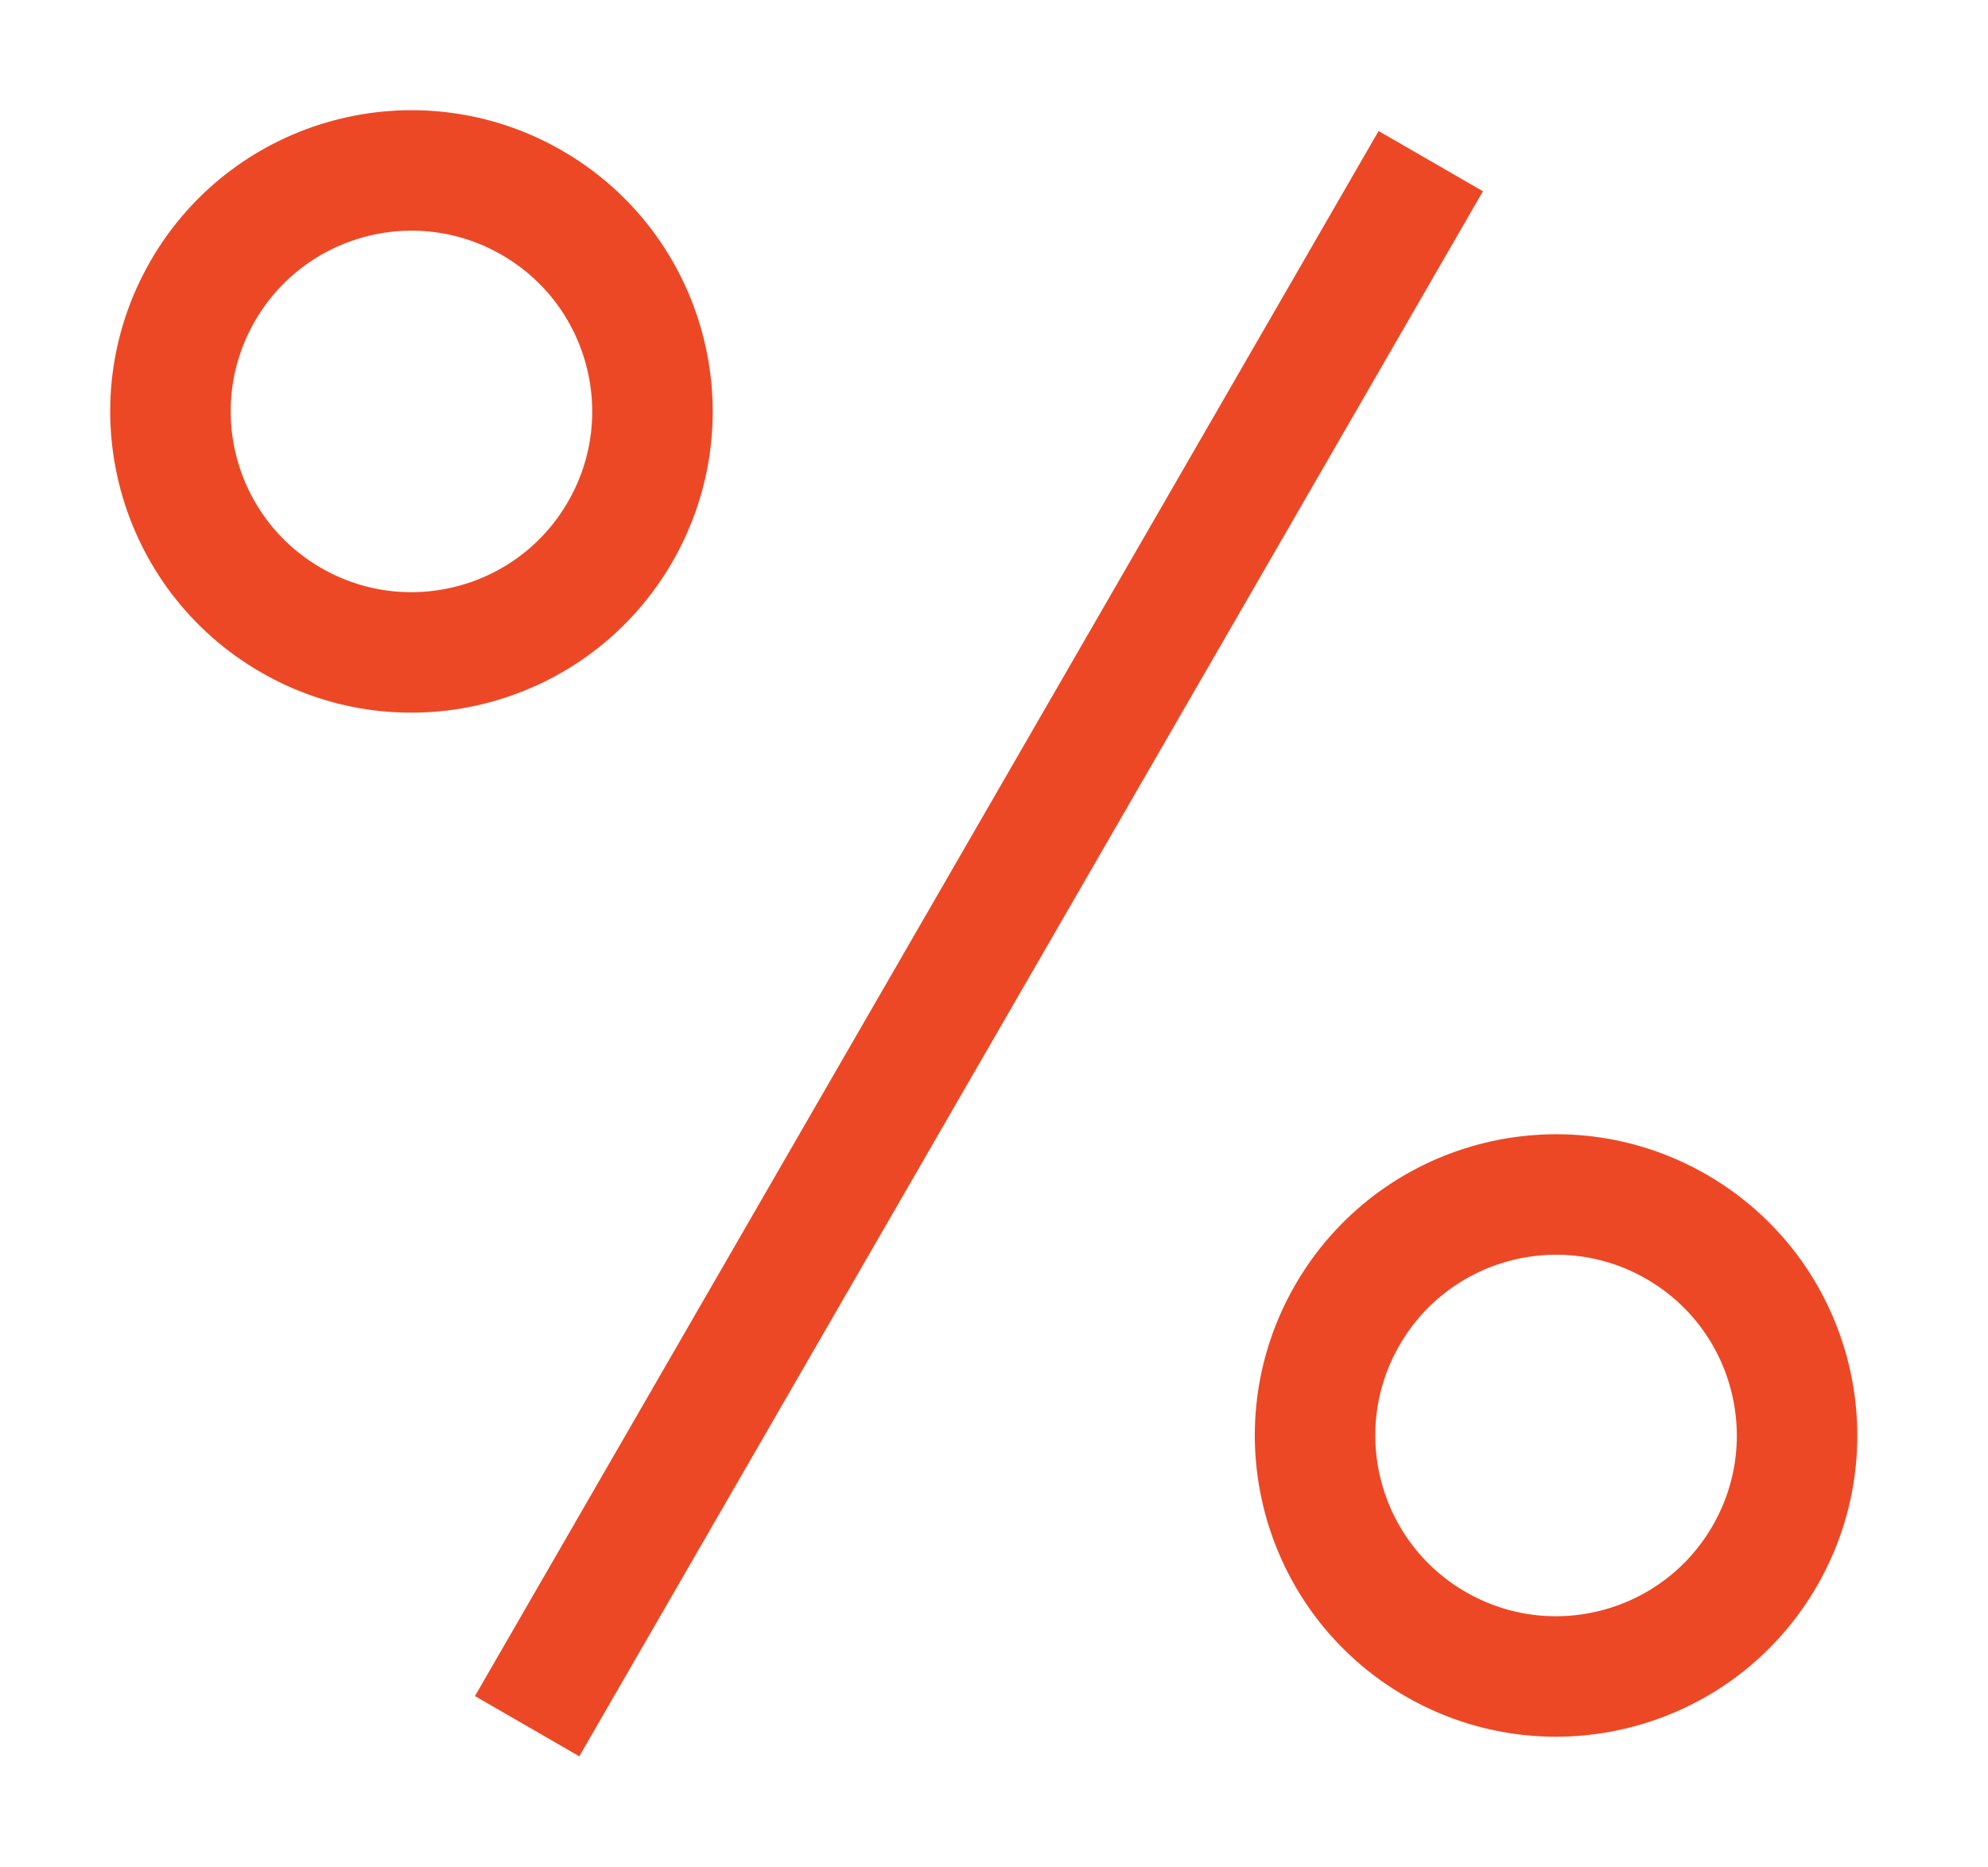
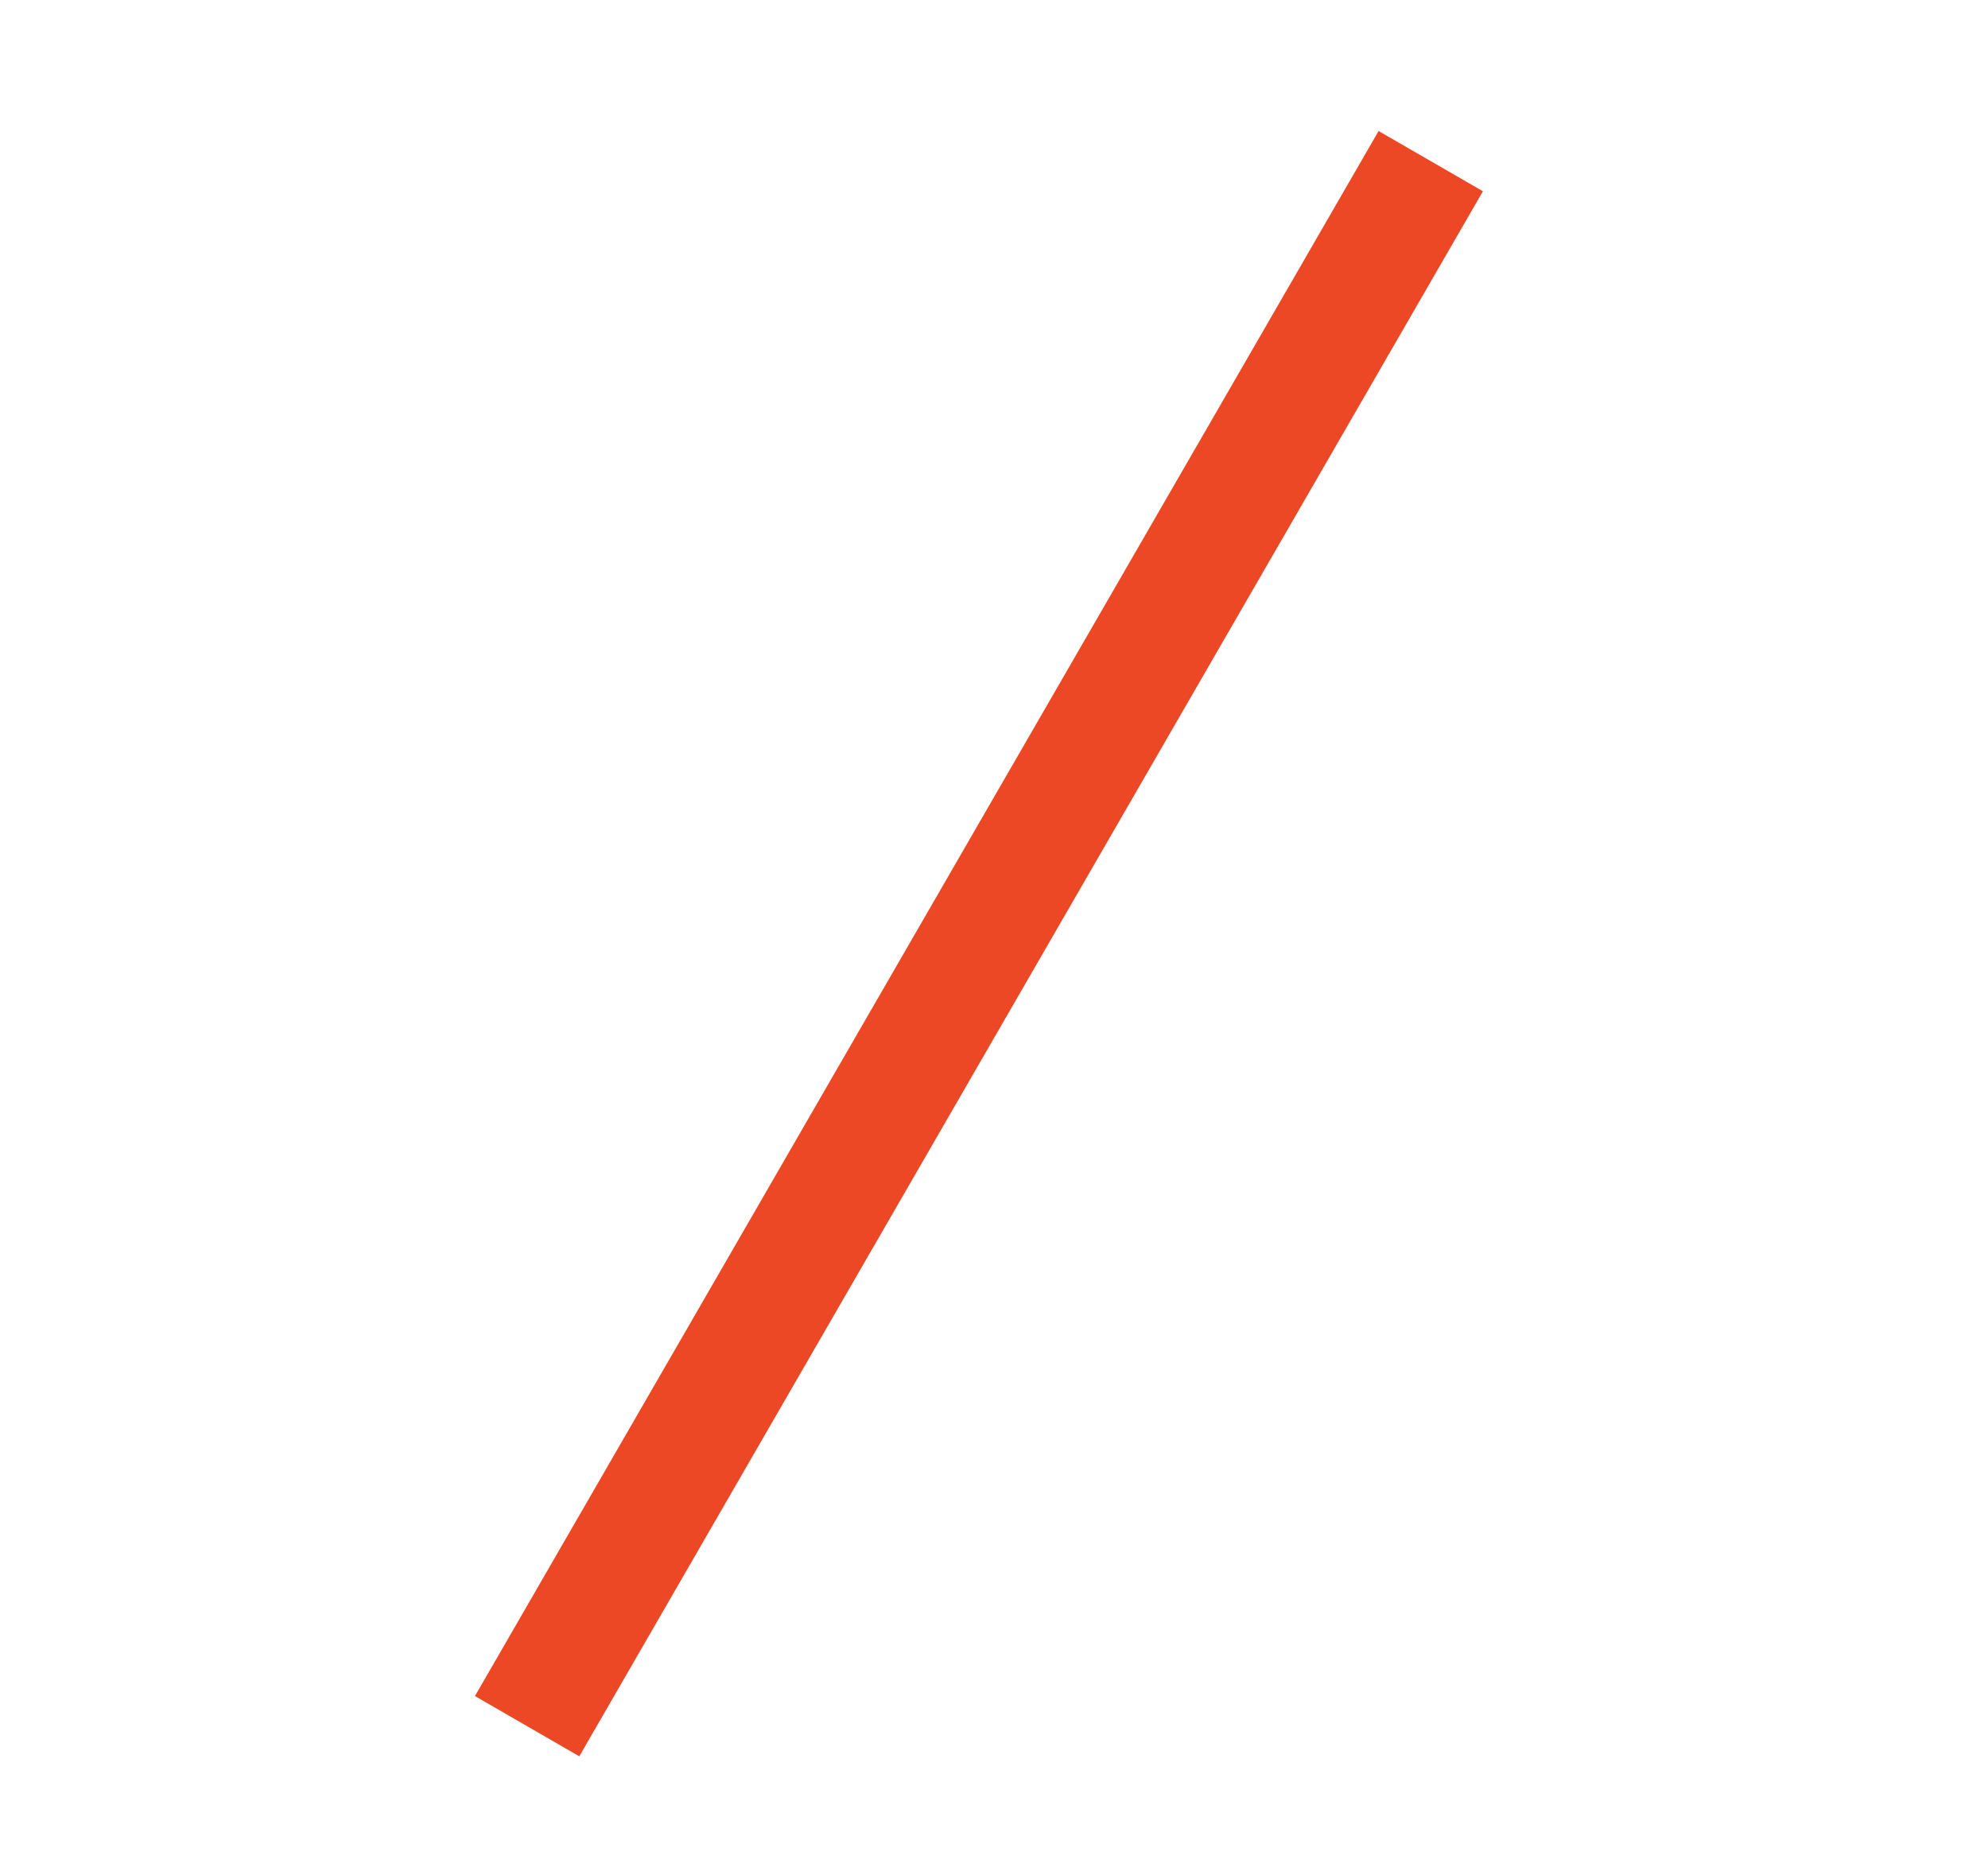
<svg xmlns="http://www.w3.org/2000/svg" width="33" height="31" viewBox="0 0 33 31" fill="none">
-   <circle cx="6.83" cy="6.83" r="4" transform="rotate(30 6.83 6.83)" stroke="#ED4825" stroke-width="2" />
-   <circle cx="25.83" cy="23.83" r="4" transform="rotate(30 25.83 23.83)" stroke="#ED4825" stroke-width="2" />
  <path d="M23.75 2.675L8.75 28.656" stroke="#ED4825" stroke-width="2" />
</svg>